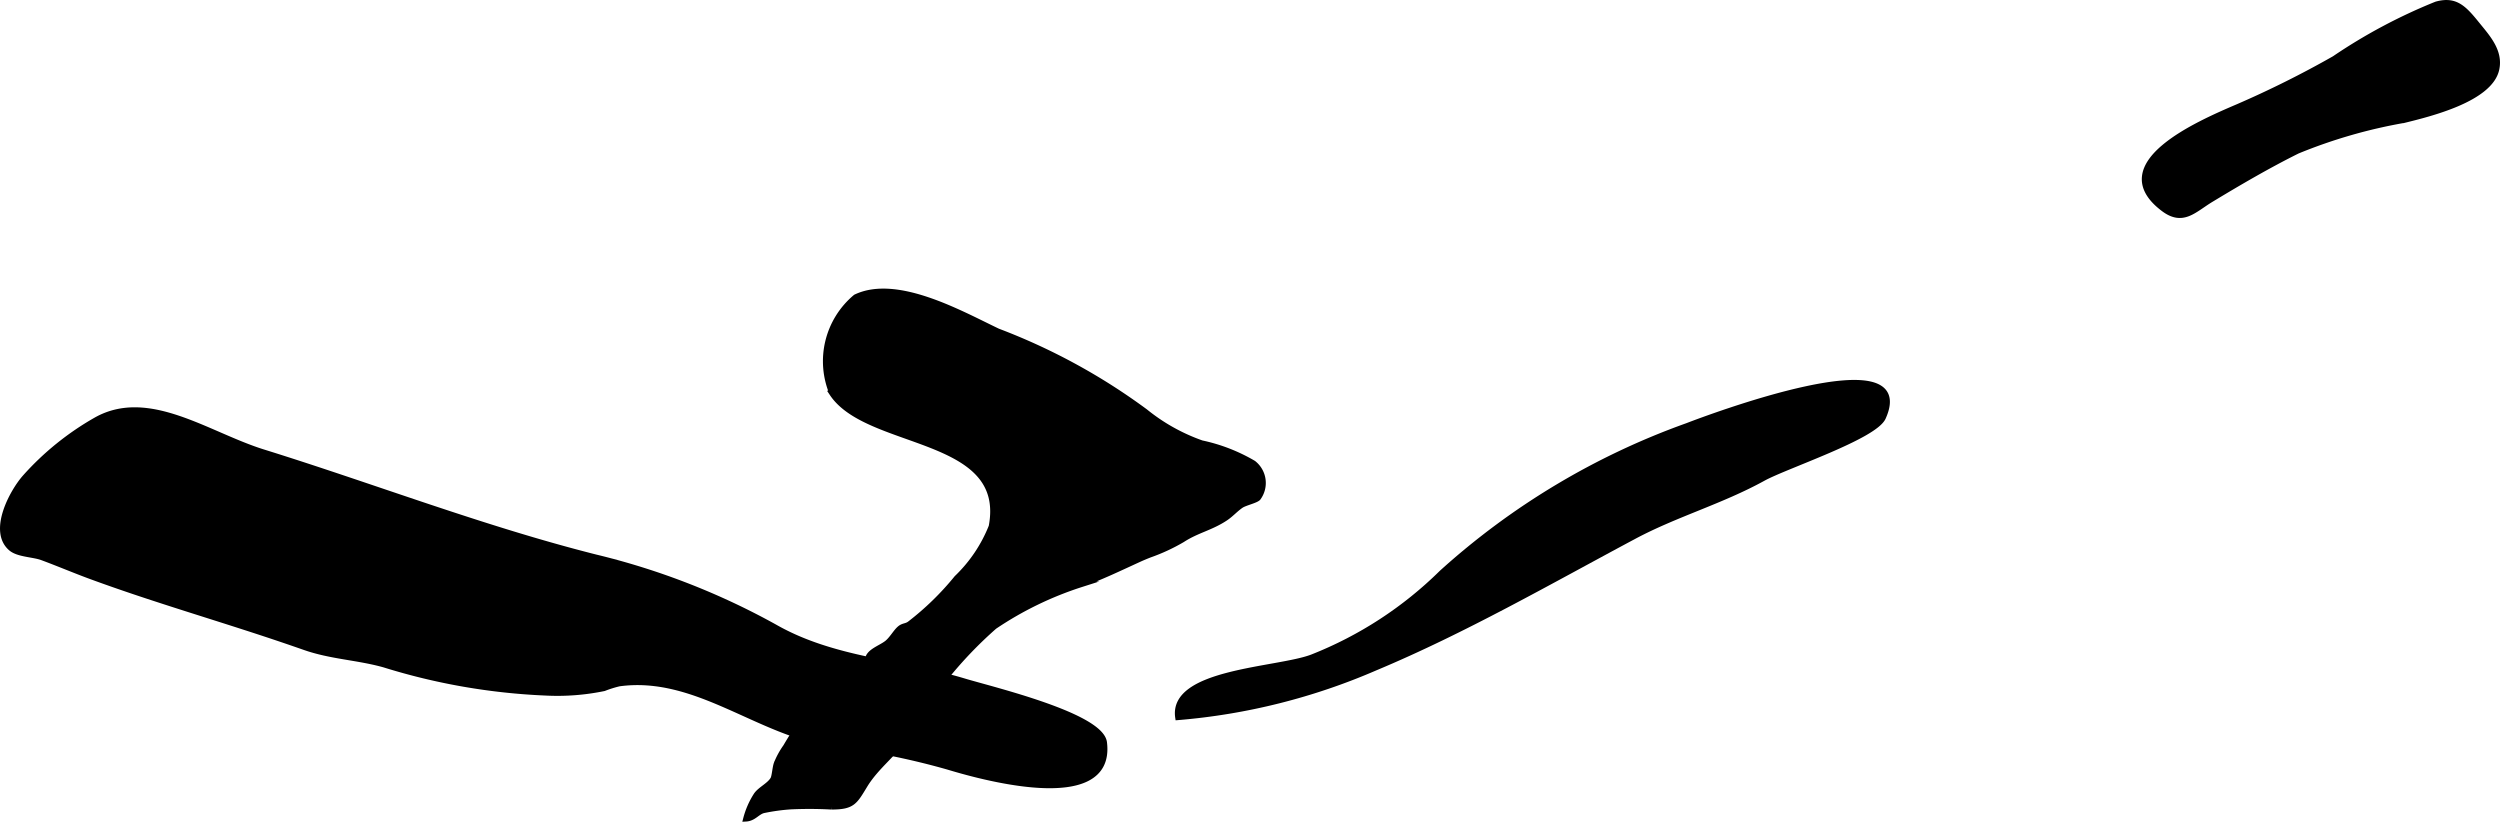
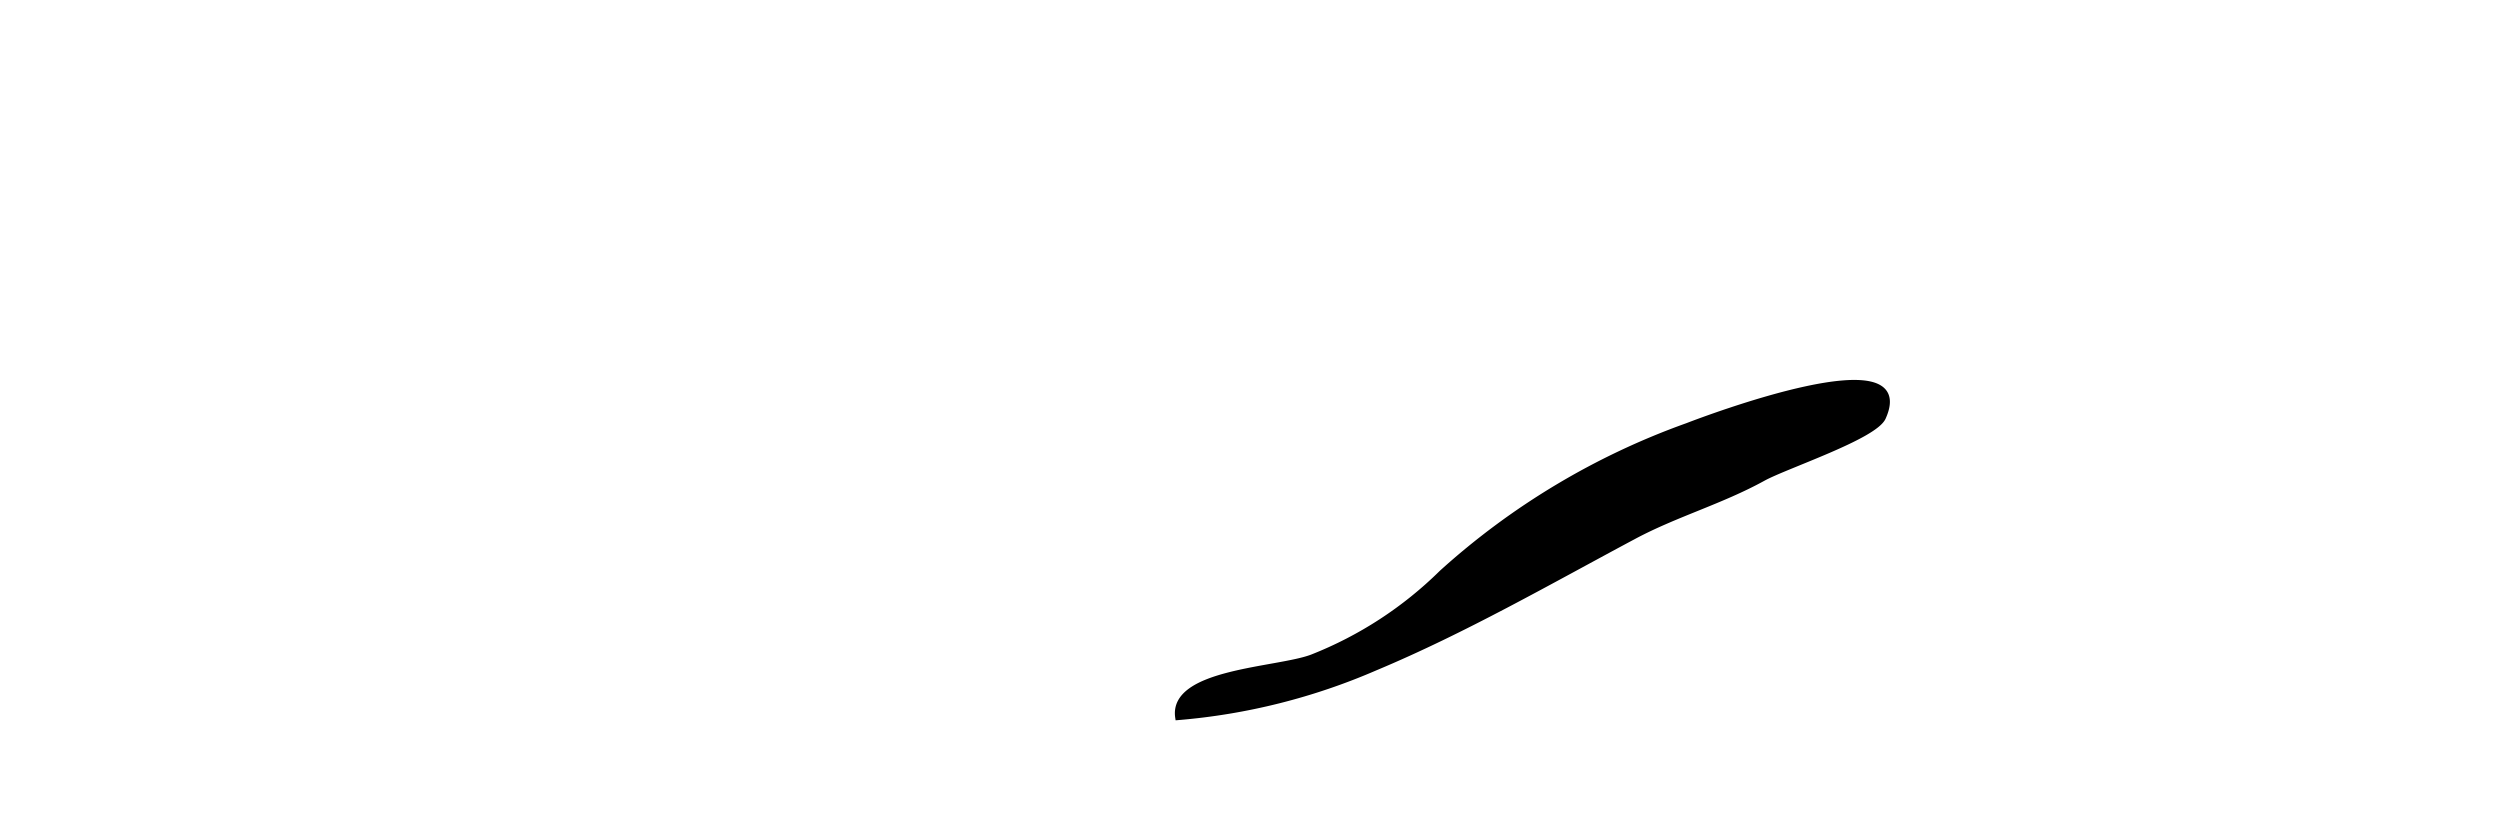
<svg xmlns="http://www.w3.org/2000/svg" version="1.1" width="23.857mm" height="7.842mm" viewBox="0 0 67.625 22.229">
  <defs>
    <style type="text/css">
      .a {
        stroke: #000;
        stroke-miterlimit: 10;
        stroke-width: 0.15px;
      }
    </style>
  </defs>
-   <path class="a" d="M7.718,17.329c-1.744-.594-3.518-1.098-5.248-1.733-.447-.164-.885-.351-1.331-.516-.239-.088-.646-.084-.84-.249-.543-.462.03-1.526.381-1.921a7.613,7.613,0,0,1,1.931-1.556c1.421-.788,3.018.415,4.516.879,2.978.927,5.934,2.07,8.973,2.838a19.344,19.344,0,0,1,4.858,1.891c1.6.912,3.396.944,5.123,1.465.76.229,3.697.928,3.788,1.659.243,1.982-3.515.872-4.239.654a20.21,20.21,0,0,0-3.107-.622c-1.991-.27-3.673-1.912-5.772-1.628a2.946,2.946,0,0,0-.413.129,6.21,6.21,0,0,1-1.598.12,17.037,17.037,0,0,1-4.343-.758c-.719-.203-1.448-.221-2.163-.474Q7.977,17.417,7.718,17.329Z" />
  <path class="a" d="M50.937,11.295c-.234.516-2.634,1.307-3.243,1.642-1.134.625-2.364.968-3.498,1.574-2.298,1.227-4.596,2.549-6.988,3.55a16.917,16.917,0,0,1-5.344,1.343c-.186-1.246,2.708-1.272,3.631-1.628a10.441,10.441,0,0,0,3.504-2.281,19.891,19.891,0,0,1,6.639-3.976C46.207,11.3,51.902,9.154,50.937,11.295Z" />
-   <path class="a" d="M31.094,15.01c-.098.039-.195.079-.289.122-.514.235-1.018.478-1.547.671a9.235,9.235,0,0,0-2.359,1.144,11.026,11.026,0,0,0-2.371,2.945c-.331.493-.826.843-1.133,1.347-.277.454-.329.586-.911.584a10.911,10.911,0,0,0-1.1-.004,5.444,5.444,0,0,0-.735.102c-.169.044-.259.215-.471.227a2.2,2.2,0,0,1,.283-.644c.111-.157.353-.258.451-.428.041-.071.055-.312.093-.417a2.153,2.153,0,0,1,.25-.458,9.43,9.43,0,0,1,.892-1.274c.189-.211.879-.58.852-.84a3.09,3.09,0,0,1,.474-.218c-.009-.239.356-.336.53-.481.128-.107.227-.289.331-.381.1-.088.18-.058.281-.137a7.631,7.631,0,0,0,1.266-1.234,3.945,3.945,0,0,0,.938-1.394c.476-2.504-3.336-2.137-4.308-3.597a2.261,2.261,0,0,1,.635-2.608c1.121-.537,2.862.457,3.847.924a16.631,16.631,0,0,1,3.987,2.174,5.123,5.123,0,0,0,1.525.852,4.684,4.684,0,0,1,1.4.543.68.68,0,0,1,.126.94c-.066.069-.359.132-.461.202-.155.106-.266.238-.417.339-.393.264-.777.331-1.168.586A5.083,5.083,0,0,1,31.094,15.01Z" />
-   <path class="a" d="M58.522,5.647c-1.597-1.206.967-2.31,2.009-2.756a27.064,27.064,0,0,0,2.616-1.305A14.645,14.645,0,0,1,65.903.117c.51-.143.741.097,1.094.534.279.346.64.728.534,1.219-.175.813-1.816,1.21-2.497,1.379a13.871,13.871,0,0,0-2.888.834c-.793.394-1.581.855-2.337,1.312C59.341,5.678,59.046,6.044,58.522,5.647Z" />
</svg>